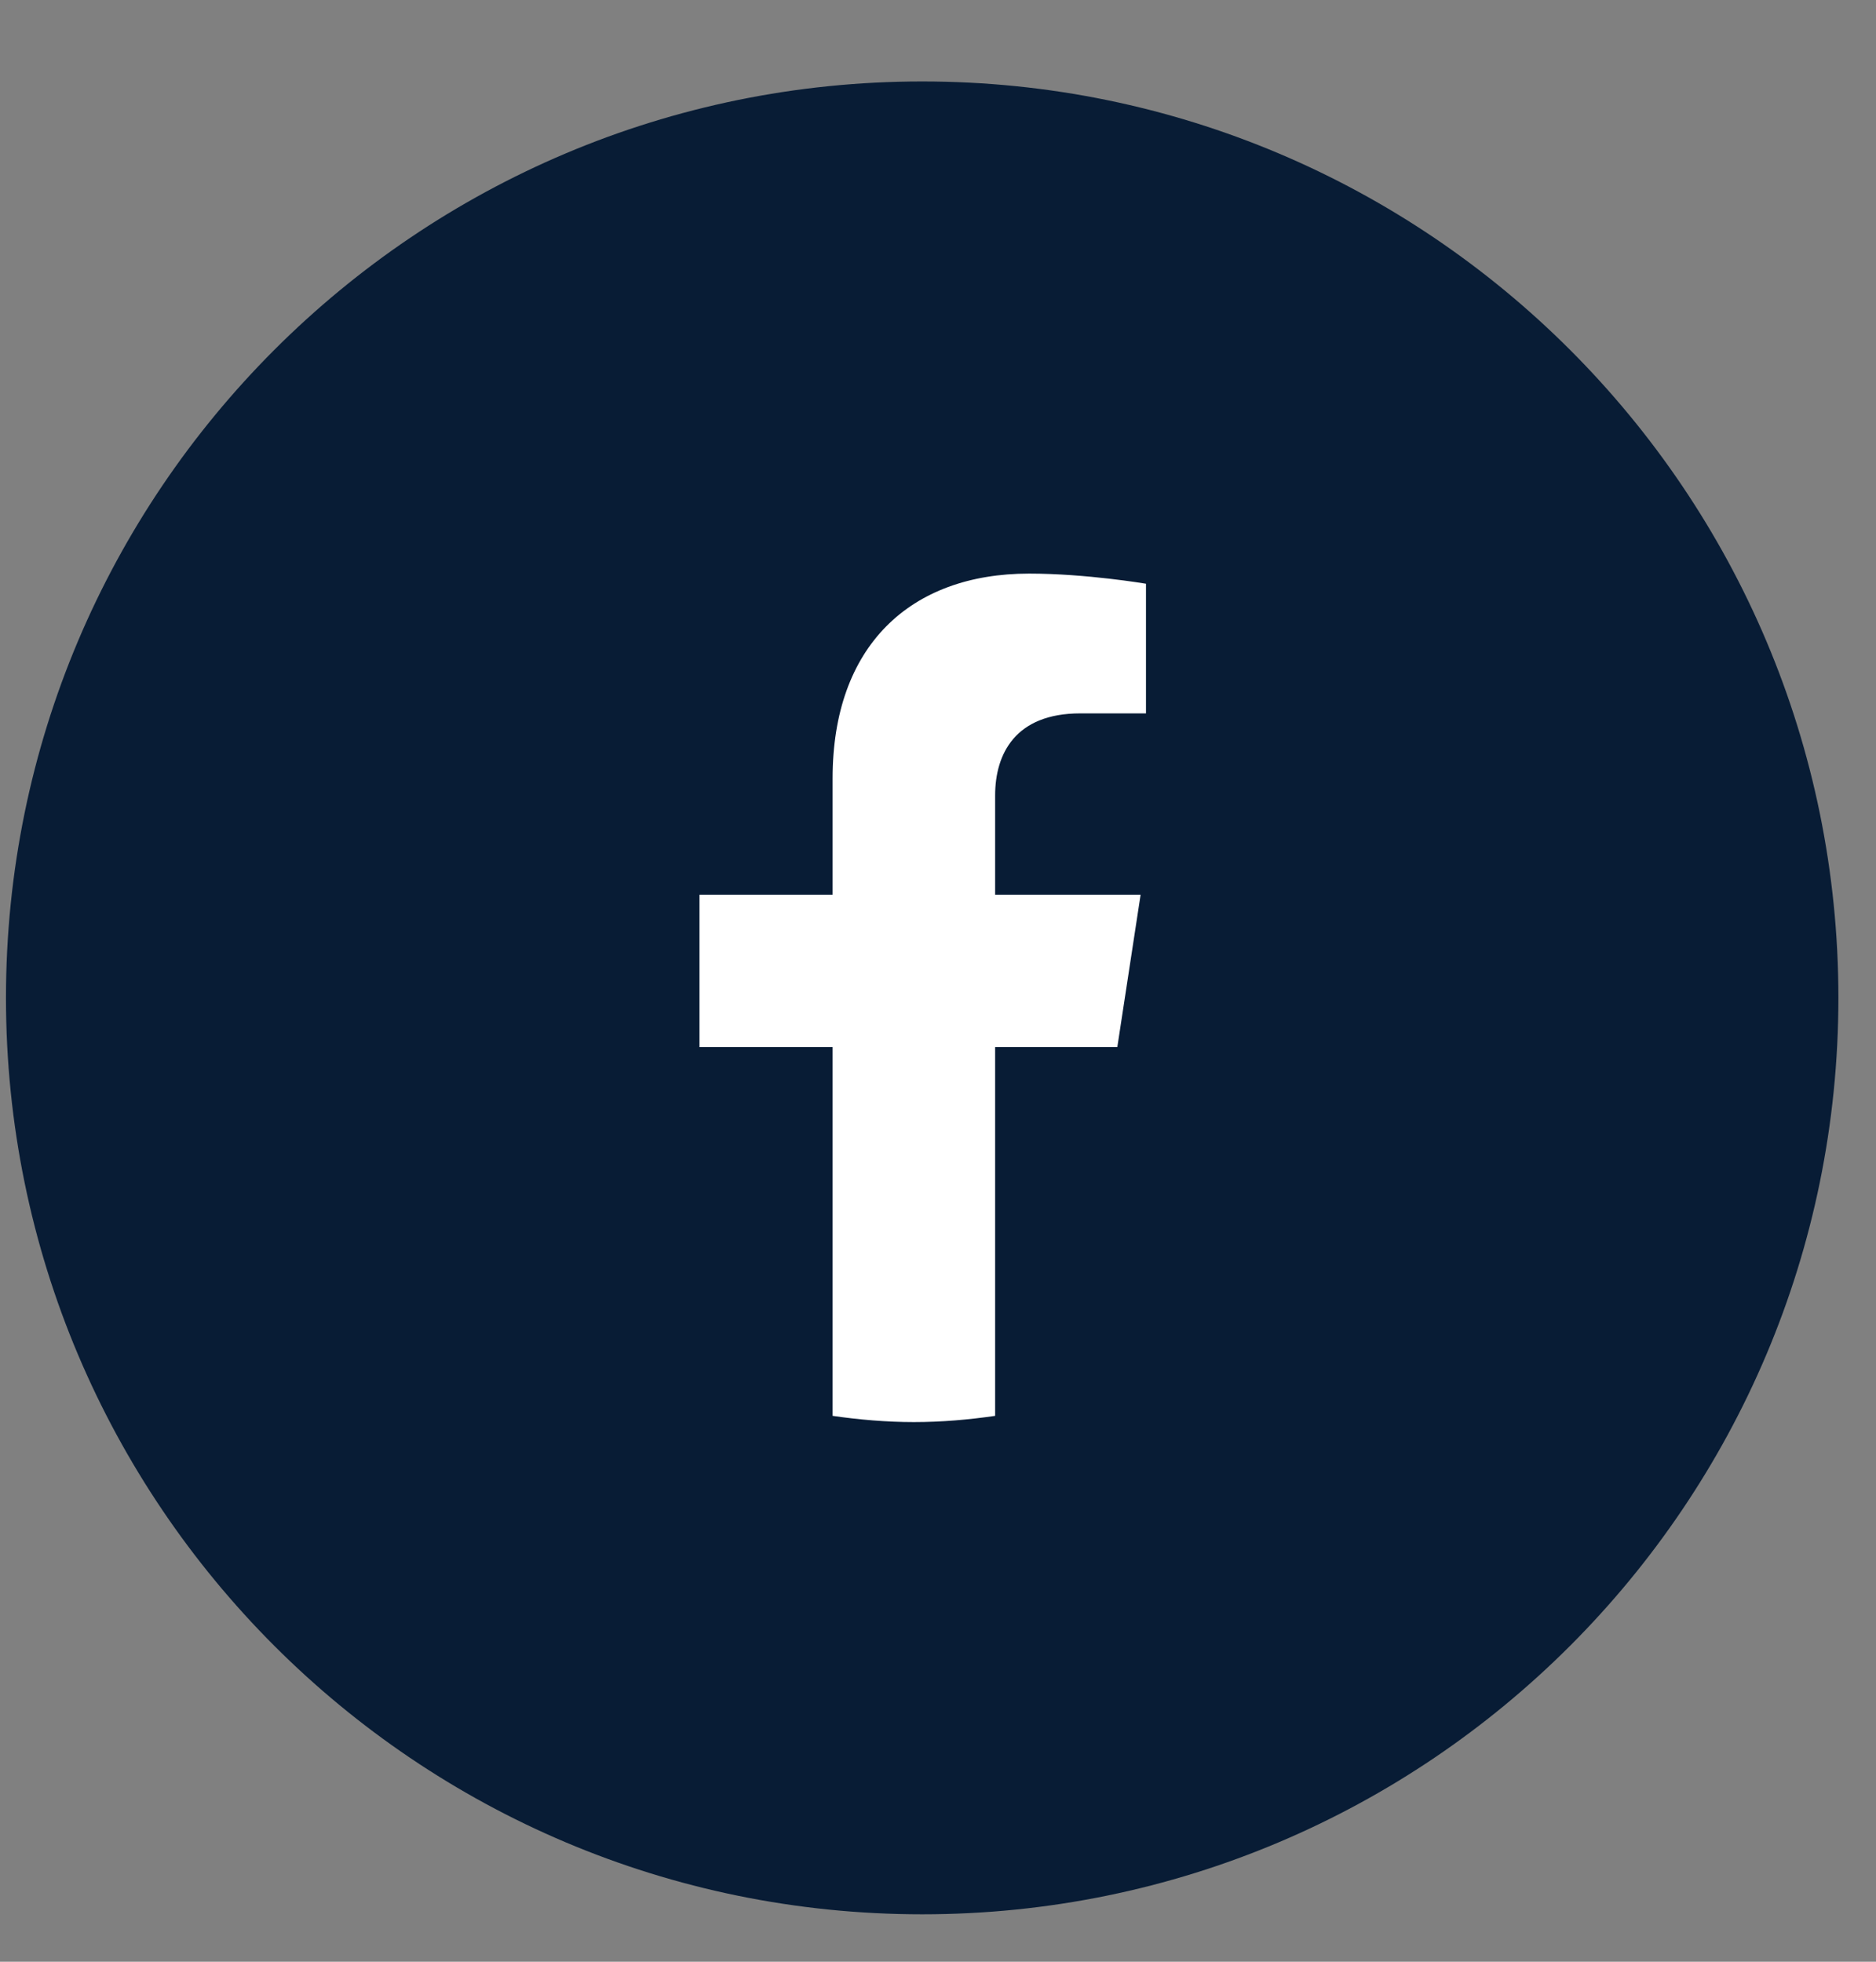
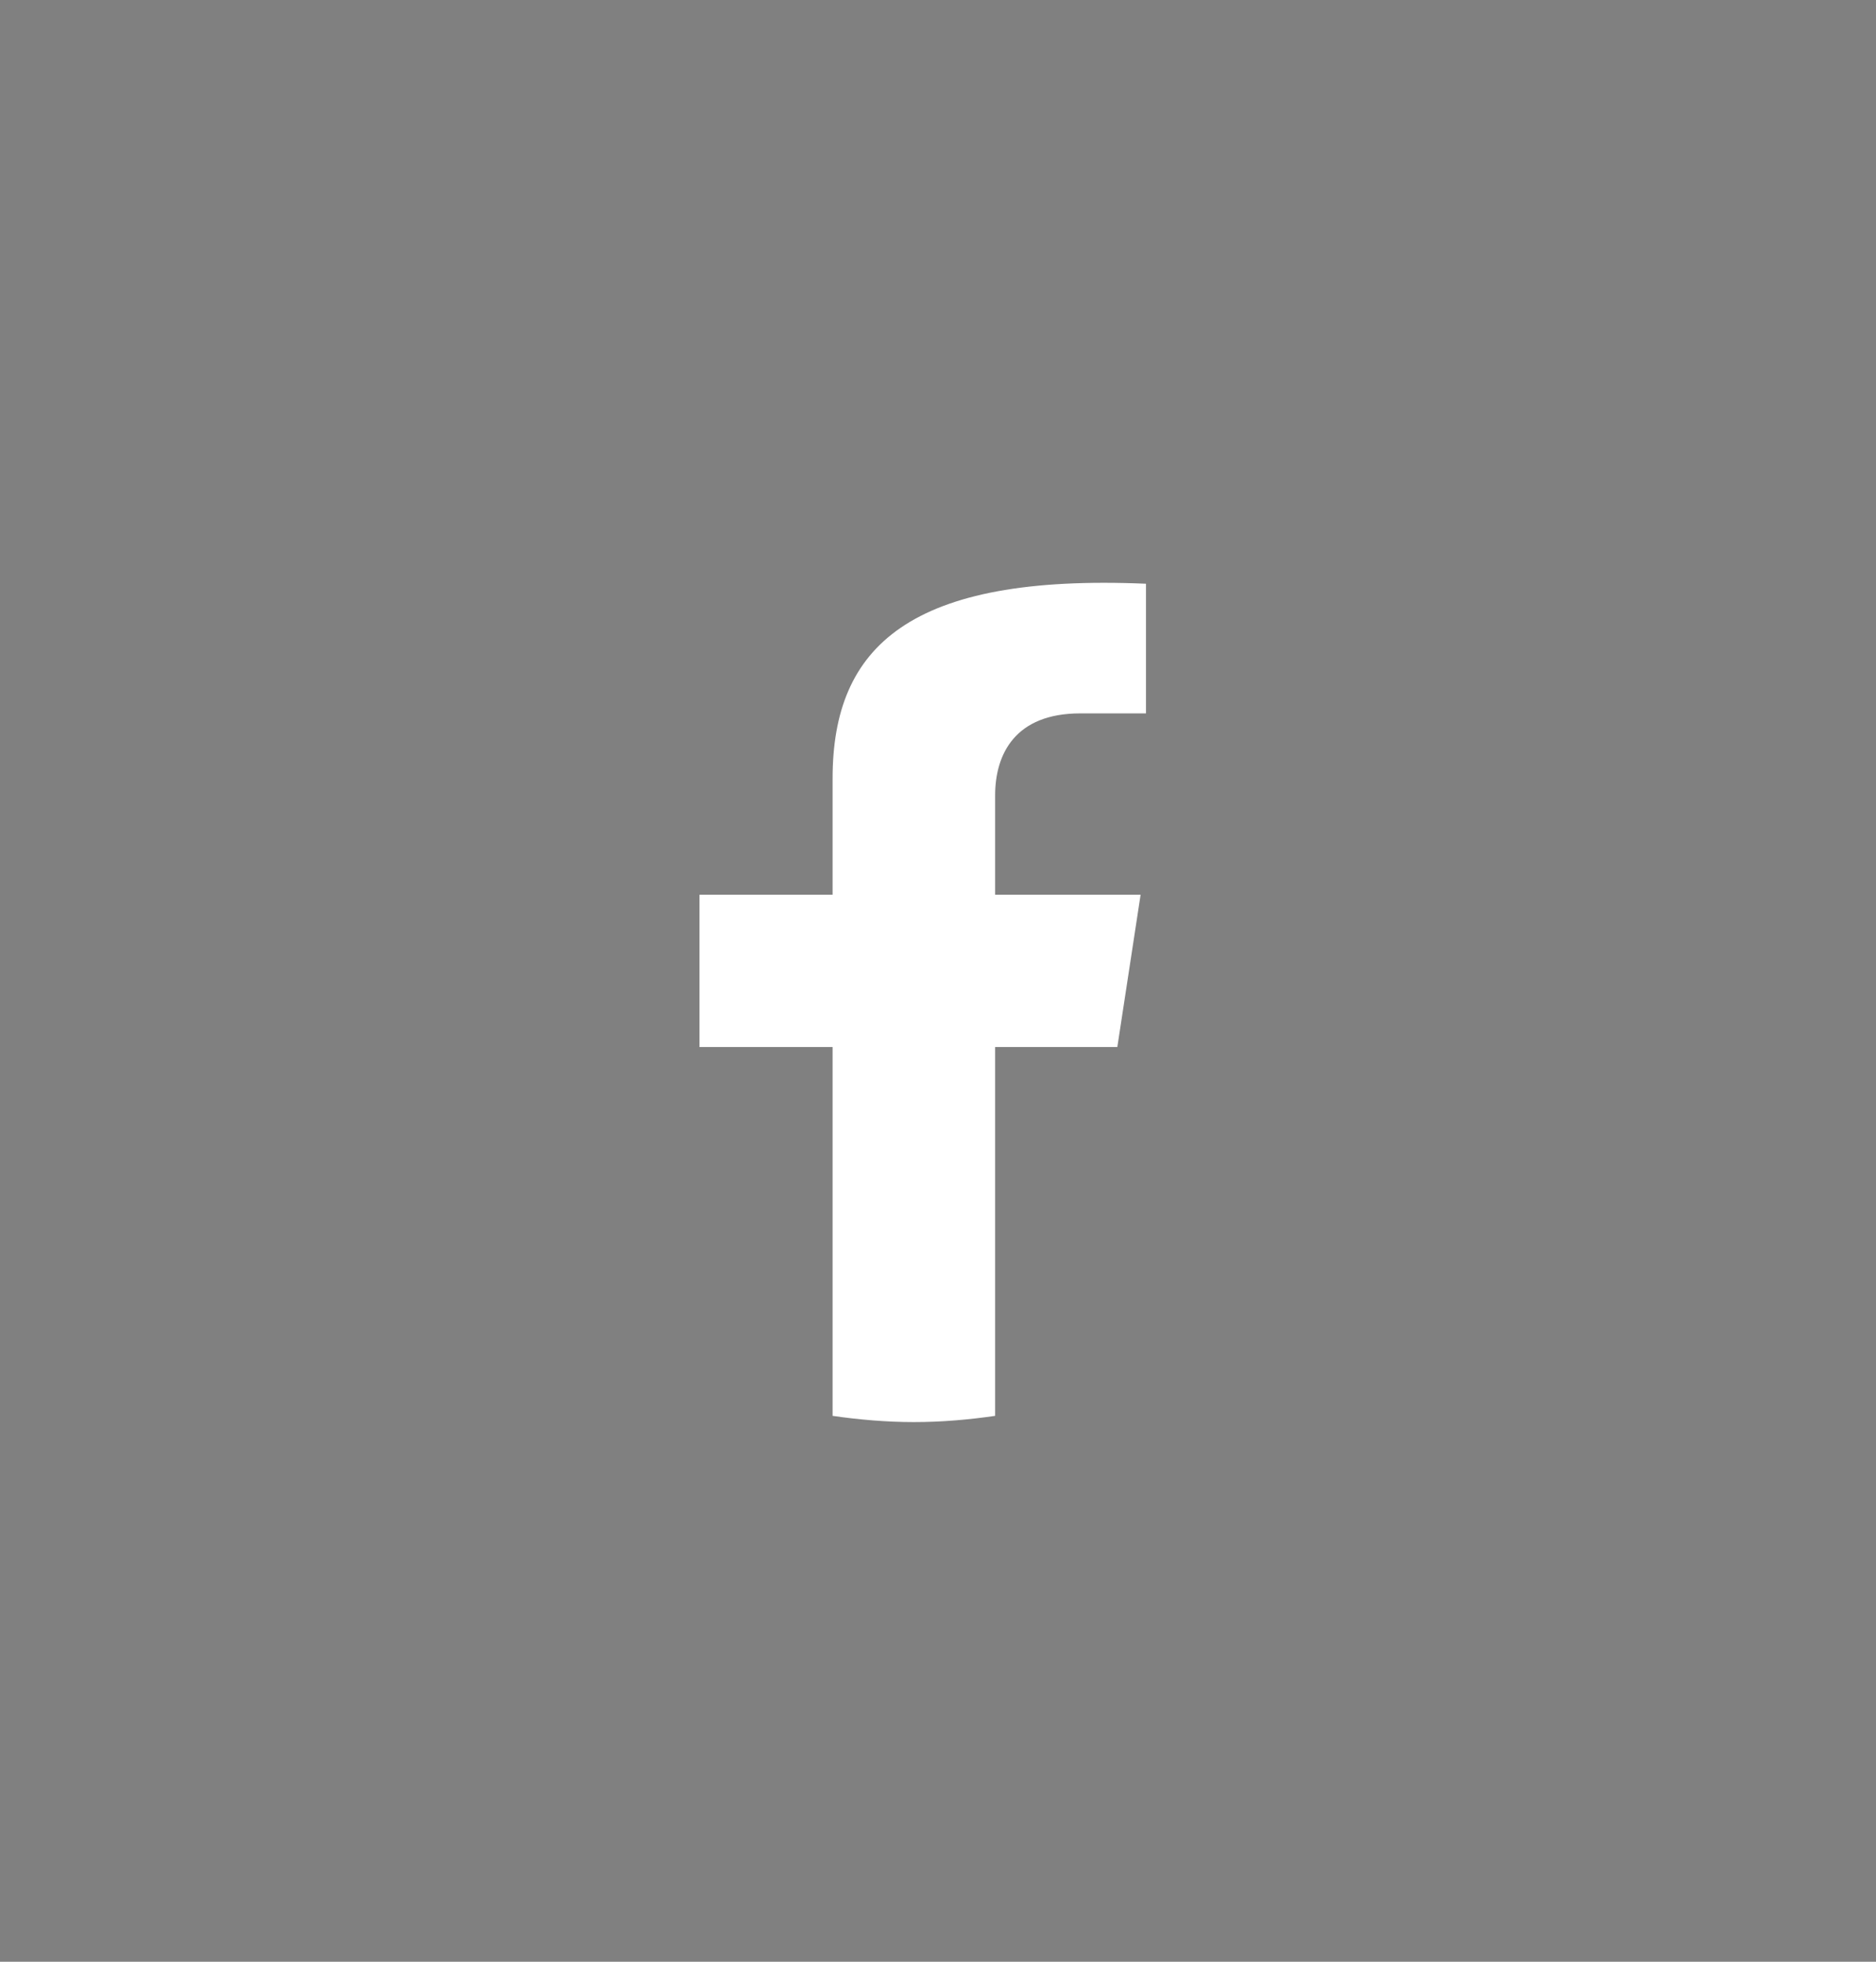
<svg xmlns="http://www.w3.org/2000/svg" width="22" height="23" viewBox="0 0 22 23" fill="none">
  <rect x="0" y="0" width="22" height="23" fill="#808080" stroke="none" />
-   <path d="M10.815 22.444C16.748 22.444 21.559 17.633 21.559 11.699C21.559 5.765 16.748 0.955 10.815 0.955C4.881 0.955 0.07 5.765 0.07 11.699C0.07 17.633 4.881 22.444 10.815 22.444Z" fill="#081C35" />
-   <path d="M13.103 12.276L13.376 10.49H11.67V9.326C11.67 8.841 11.905 8.364 12.668 8.364H13.439V6.844C13.439 6.844 12.74 6.725 12.069 6.725C10.671 6.725 9.764 7.577 9.764 9.125V10.49H8.203V12.276H9.764V16.6C10.072 16.645 10.399 16.673 10.717 16.673C11.043 16.673 11.361 16.645 11.67 16.6V12.276H13.103Z" fill="white" />
+   <path d="M13.103 12.276L13.376 10.49H11.67V9.326C11.67 8.841 11.905 8.364 12.668 8.364H13.439V6.844C10.671 6.725 9.764 7.577 9.764 9.125V10.49H8.203V12.276H9.764V16.6C10.072 16.645 10.399 16.673 10.717 16.673C11.043 16.673 11.361 16.645 11.67 16.6V12.276H13.103Z" fill="white" />
</svg>